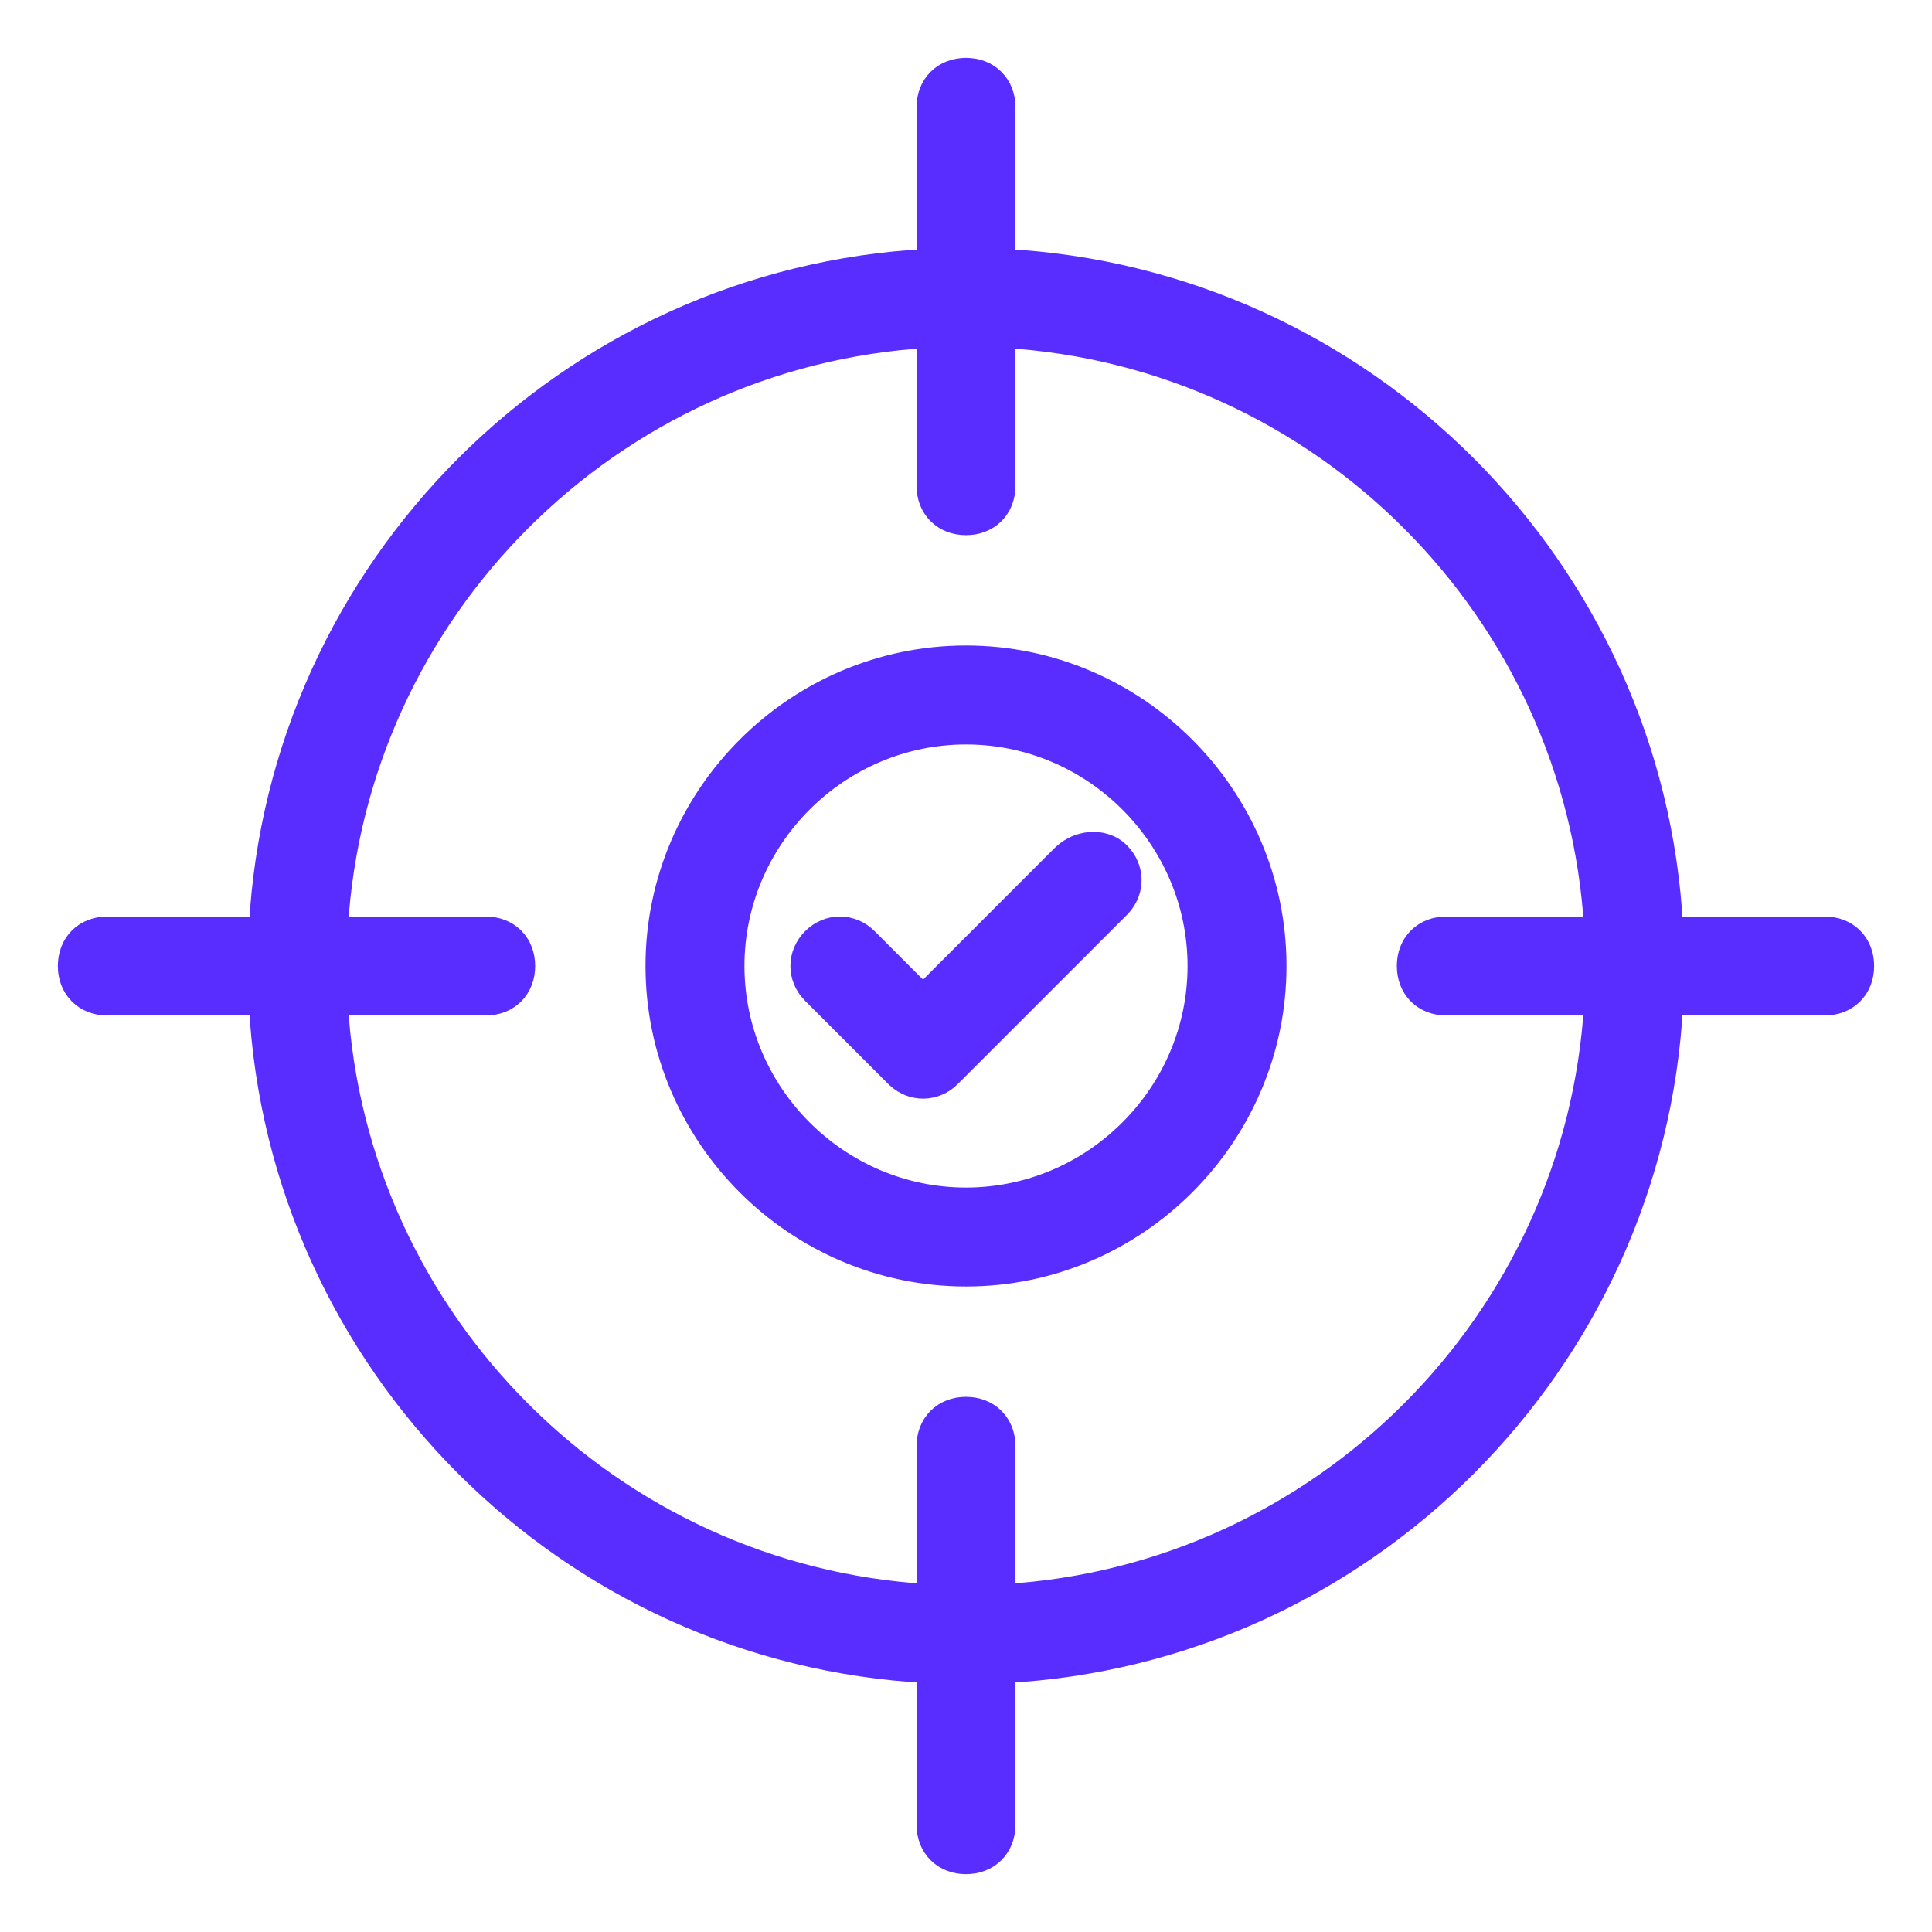
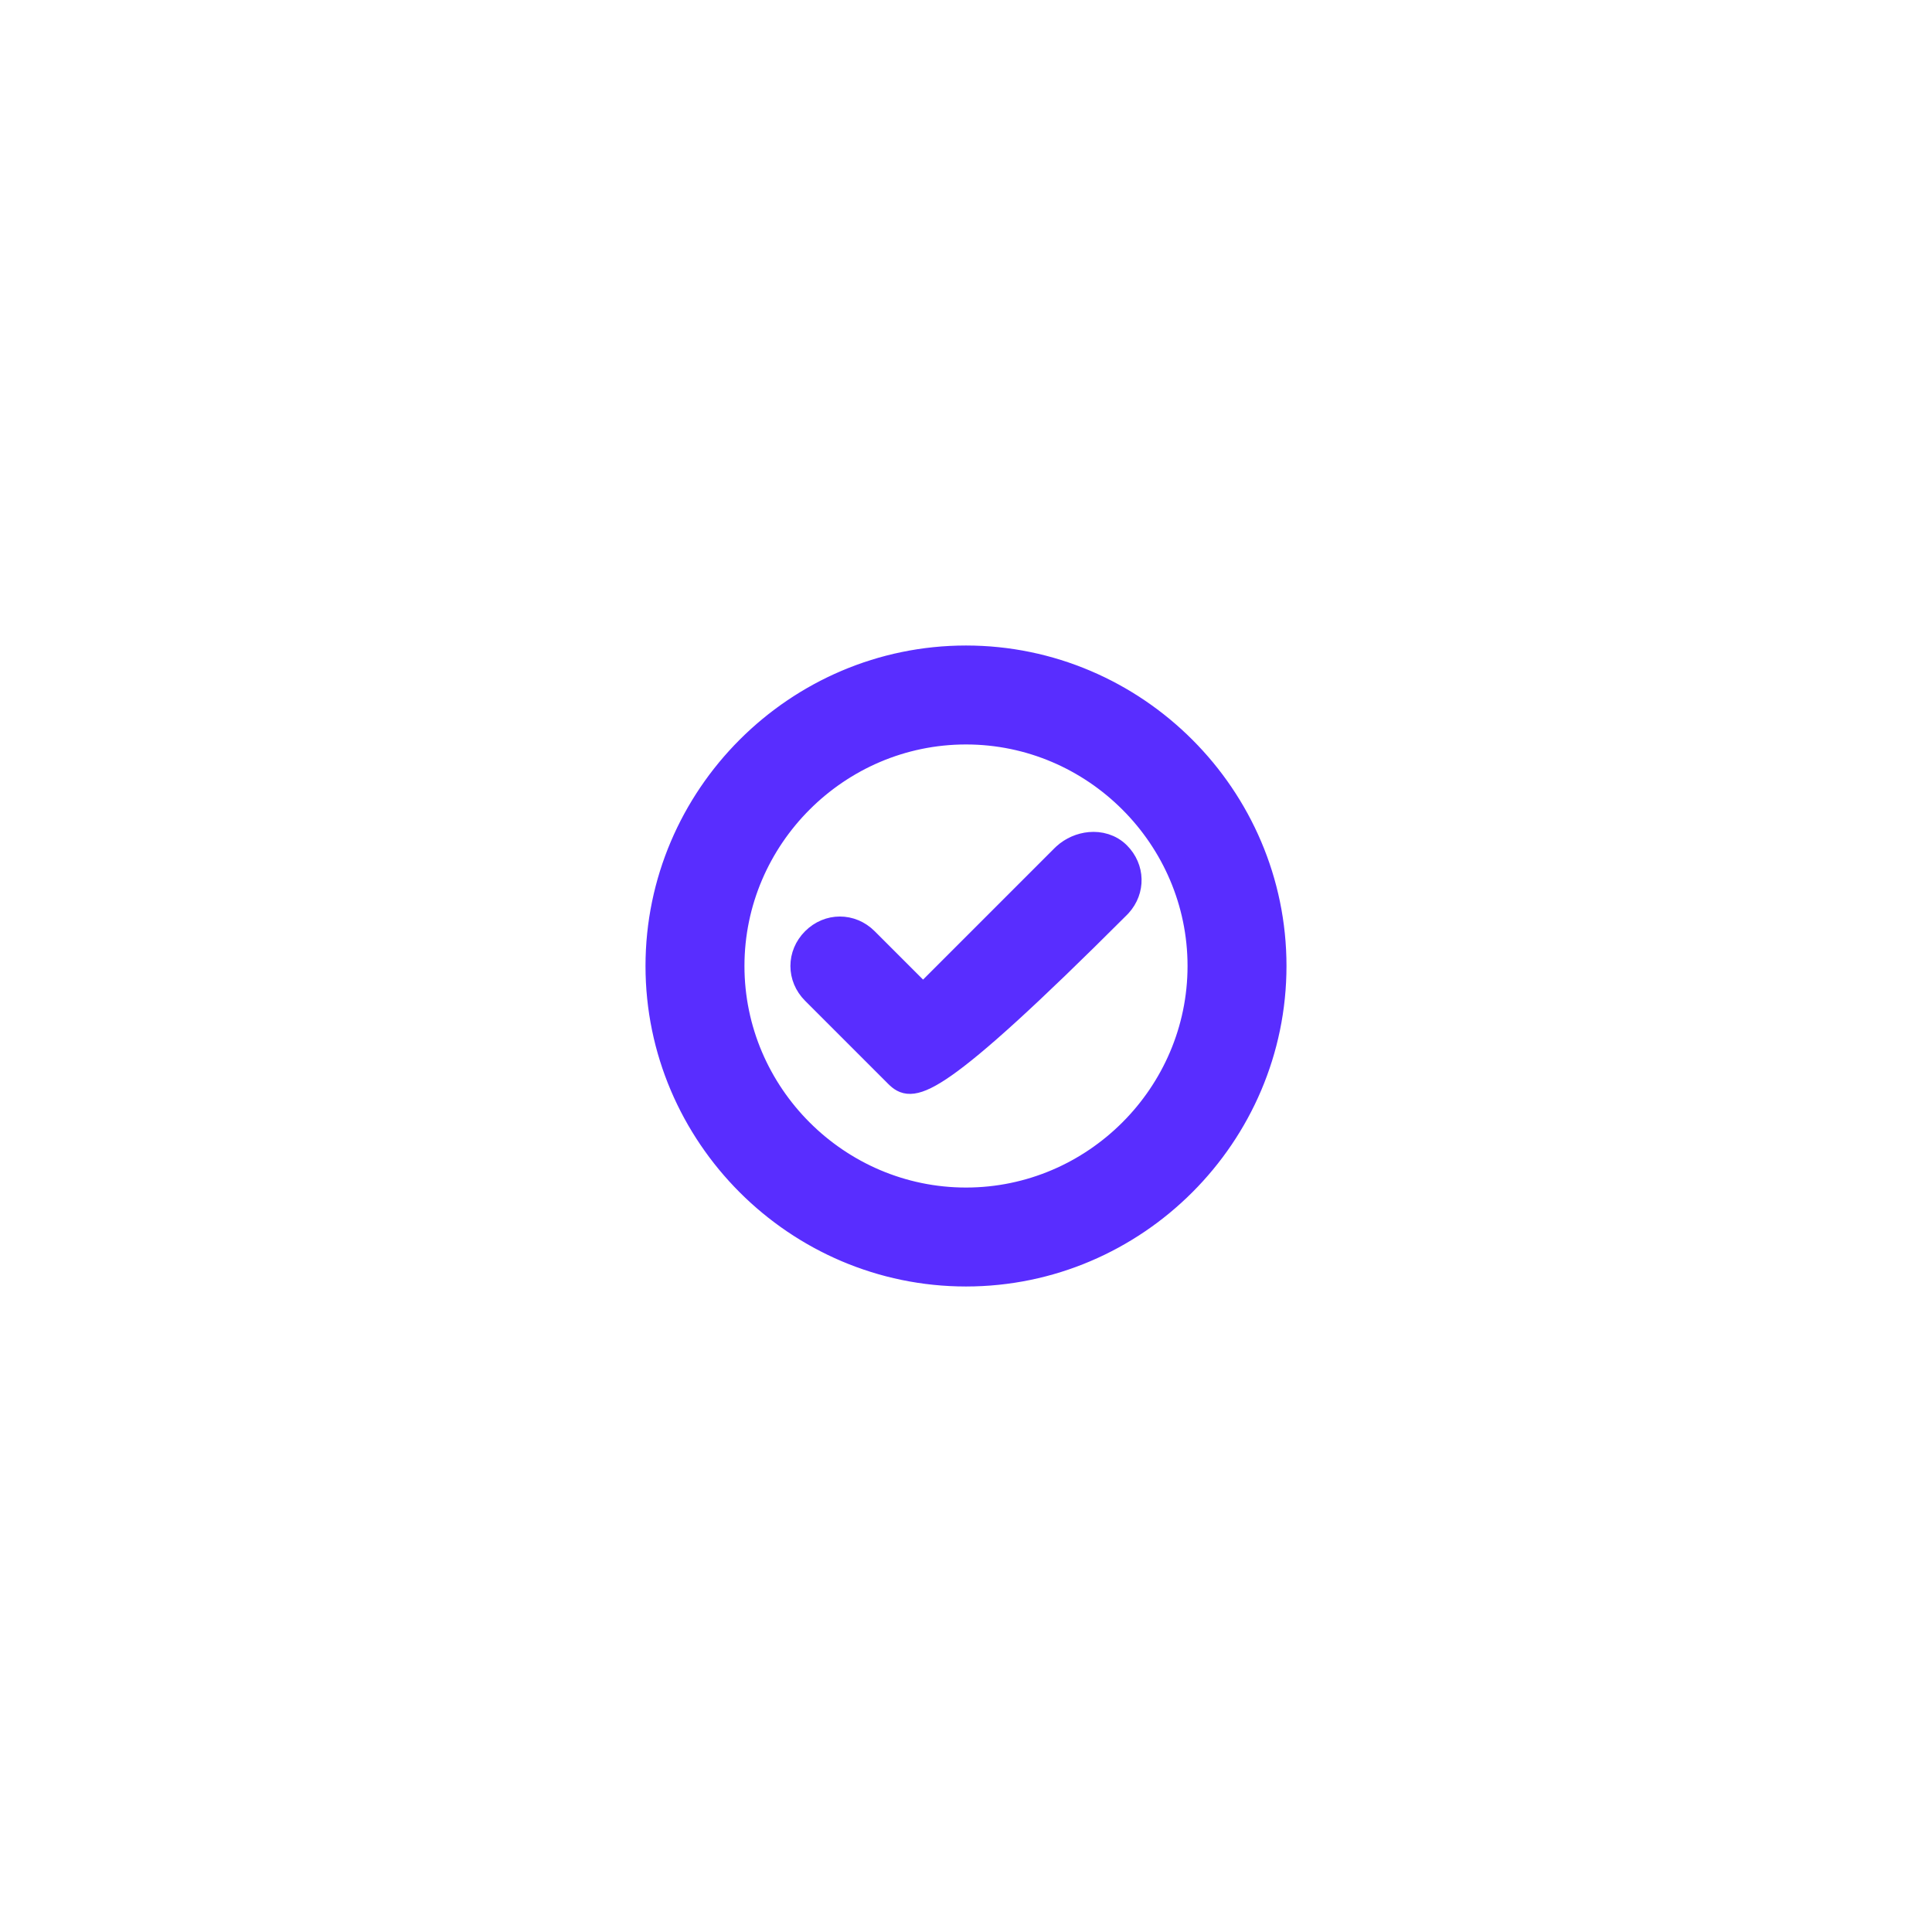
<svg xmlns="http://www.w3.org/2000/svg" width="512" height="512" viewBox="0 0 512 512" fill="none">
-   <path d="M288.795 223.501C291.452 223.259 294.349 223.973 296.521 226.146C300.412 230.036 300.533 235.944 296.886 239.961L296.521 240.344L251.722 285.144C247.831 289.034 241.923 289.156 237.906 285.509L237.523 285.144L215.479 263.1C211.463 259.084 211.463 252.917 215.479 248.901C219.495 244.885 225.661 244.885 229.677 248.901L244.622 263.846L281.612 226.856L281.982 226.503C283.87 224.781 286.323 223.726 288.795 223.501Z" fill="#592DFF" stroke="#592DFF" stroke-width="6" />
+   <path d="M288.795 223.501C291.452 223.259 294.349 223.973 296.521 226.146C300.412 230.036 300.533 235.944 296.886 239.961L296.521 240.344C247.831 289.034 241.923 289.156 237.906 285.509L237.523 285.144L215.479 263.1C211.463 259.084 211.463 252.917 215.479 248.901C219.495 244.885 225.661 244.885 229.677 248.901L244.622 263.846L281.612 226.856L281.982 226.503C283.87 224.781 286.323 223.726 288.795 223.501Z" fill="#592DFF" stroke="#592DFF" stroke-width="6" />
  <path d="M256 174.067C301.035 174.067 337.933 210.966 337.933 256C337.932 301.035 301.034 337.933 256 337.933C210.965 337.933 174.067 301.035 174.066 256C174.066 210.966 210.965 174.067 256 174.067ZM256 194.29C222.101 194.29 194.289 222.102 194.289 256C194.289 289.899 222.101 317.711 256 317.711C289.898 317.711 317.711 289.899 317.711 256C317.711 222.102 289.899 194.29 256 194.29Z" fill="#592DFF" stroke="#592DFF" stroke-width="6" />
-   <path d="M256 18.334C258.815 18.334 261.394 19.285 263.276 21.168C265.159 23.05 266.11 25.63 266.11 28.445V68.957C361.381 73.95 438.05 150.619 443.044 245.889H483.556C486.371 245.889 488.949 246.841 490.832 248.723C492.715 250.606 493.666 253.185 493.666 256C493.666 258.815 492.715 261.394 490.832 263.277C488.949 265.16 486.371 266.111 483.556 266.111H443.044C438.05 361.381 361.381 438.05 266.11 443.043V483.556C266.11 486.371 265.159 488.95 263.276 490.833C261.394 492.715 258.815 493.666 256 493.667C253.185 493.667 250.605 492.715 248.723 490.833C246.84 488.95 245.889 486.371 245.889 483.556V443.043C150.618 438.05 73.95 361.381 68.956 266.111H28.444C25.629 266.111 23.05 265.16 21.167 263.277C19.284 261.394 18.333 258.815 18.333 256C18.333 253.185 19.284 250.606 21.167 248.723C23.05 246.84 25.629 245.889 28.444 245.889H68.956C73.95 150.619 150.619 73.95 245.889 68.957V28.445C245.889 25.63 246.84 23.05 248.723 21.168C250.605 19.285 253.185 18.334 256 18.334ZM266.11 128.711C266.11 131.526 265.159 134.105 263.276 135.988C261.394 137.871 258.815 138.823 256 138.823C253.185 138.823 250.605 137.871 248.723 135.988C246.84 134.105 245.889 131.526 245.889 128.711V89.2C161.759 94.161 94.161 161.76 89.2 245.889H128.711C131.526 245.889 134.105 246.841 135.987 248.723C137.87 250.606 138.822 253.185 138.822 256C138.822 258.815 137.87 261.394 135.987 263.277C134.105 265.16 131.526 266.111 128.711 266.111H89.2C94.161 350.24 161.759 417.838 245.889 422.799V383.29C245.889 380.475 246.84 377.895 248.723 376.012C250.605 374.129 253.185 373.178 256 373.178C258.815 373.178 261.394 374.13 263.276 376.012C265.159 377.895 266.11 380.474 266.11 383.29V422.799C350.24 417.838 417.838 350.241 422.799 266.111H383.289C380.474 266.111 377.895 265.16 376.012 263.277C374.129 261.394 373.178 258.815 373.178 256C373.178 253.185 374.129 250.606 376.012 248.723C377.894 246.84 380.474 245.889 383.289 245.889H422.799C417.838 161.76 350.24 94.16 266.11 89.2V128.711Z" fill="#592DFF" stroke="#592DFF" stroke-width="6" />
</svg>